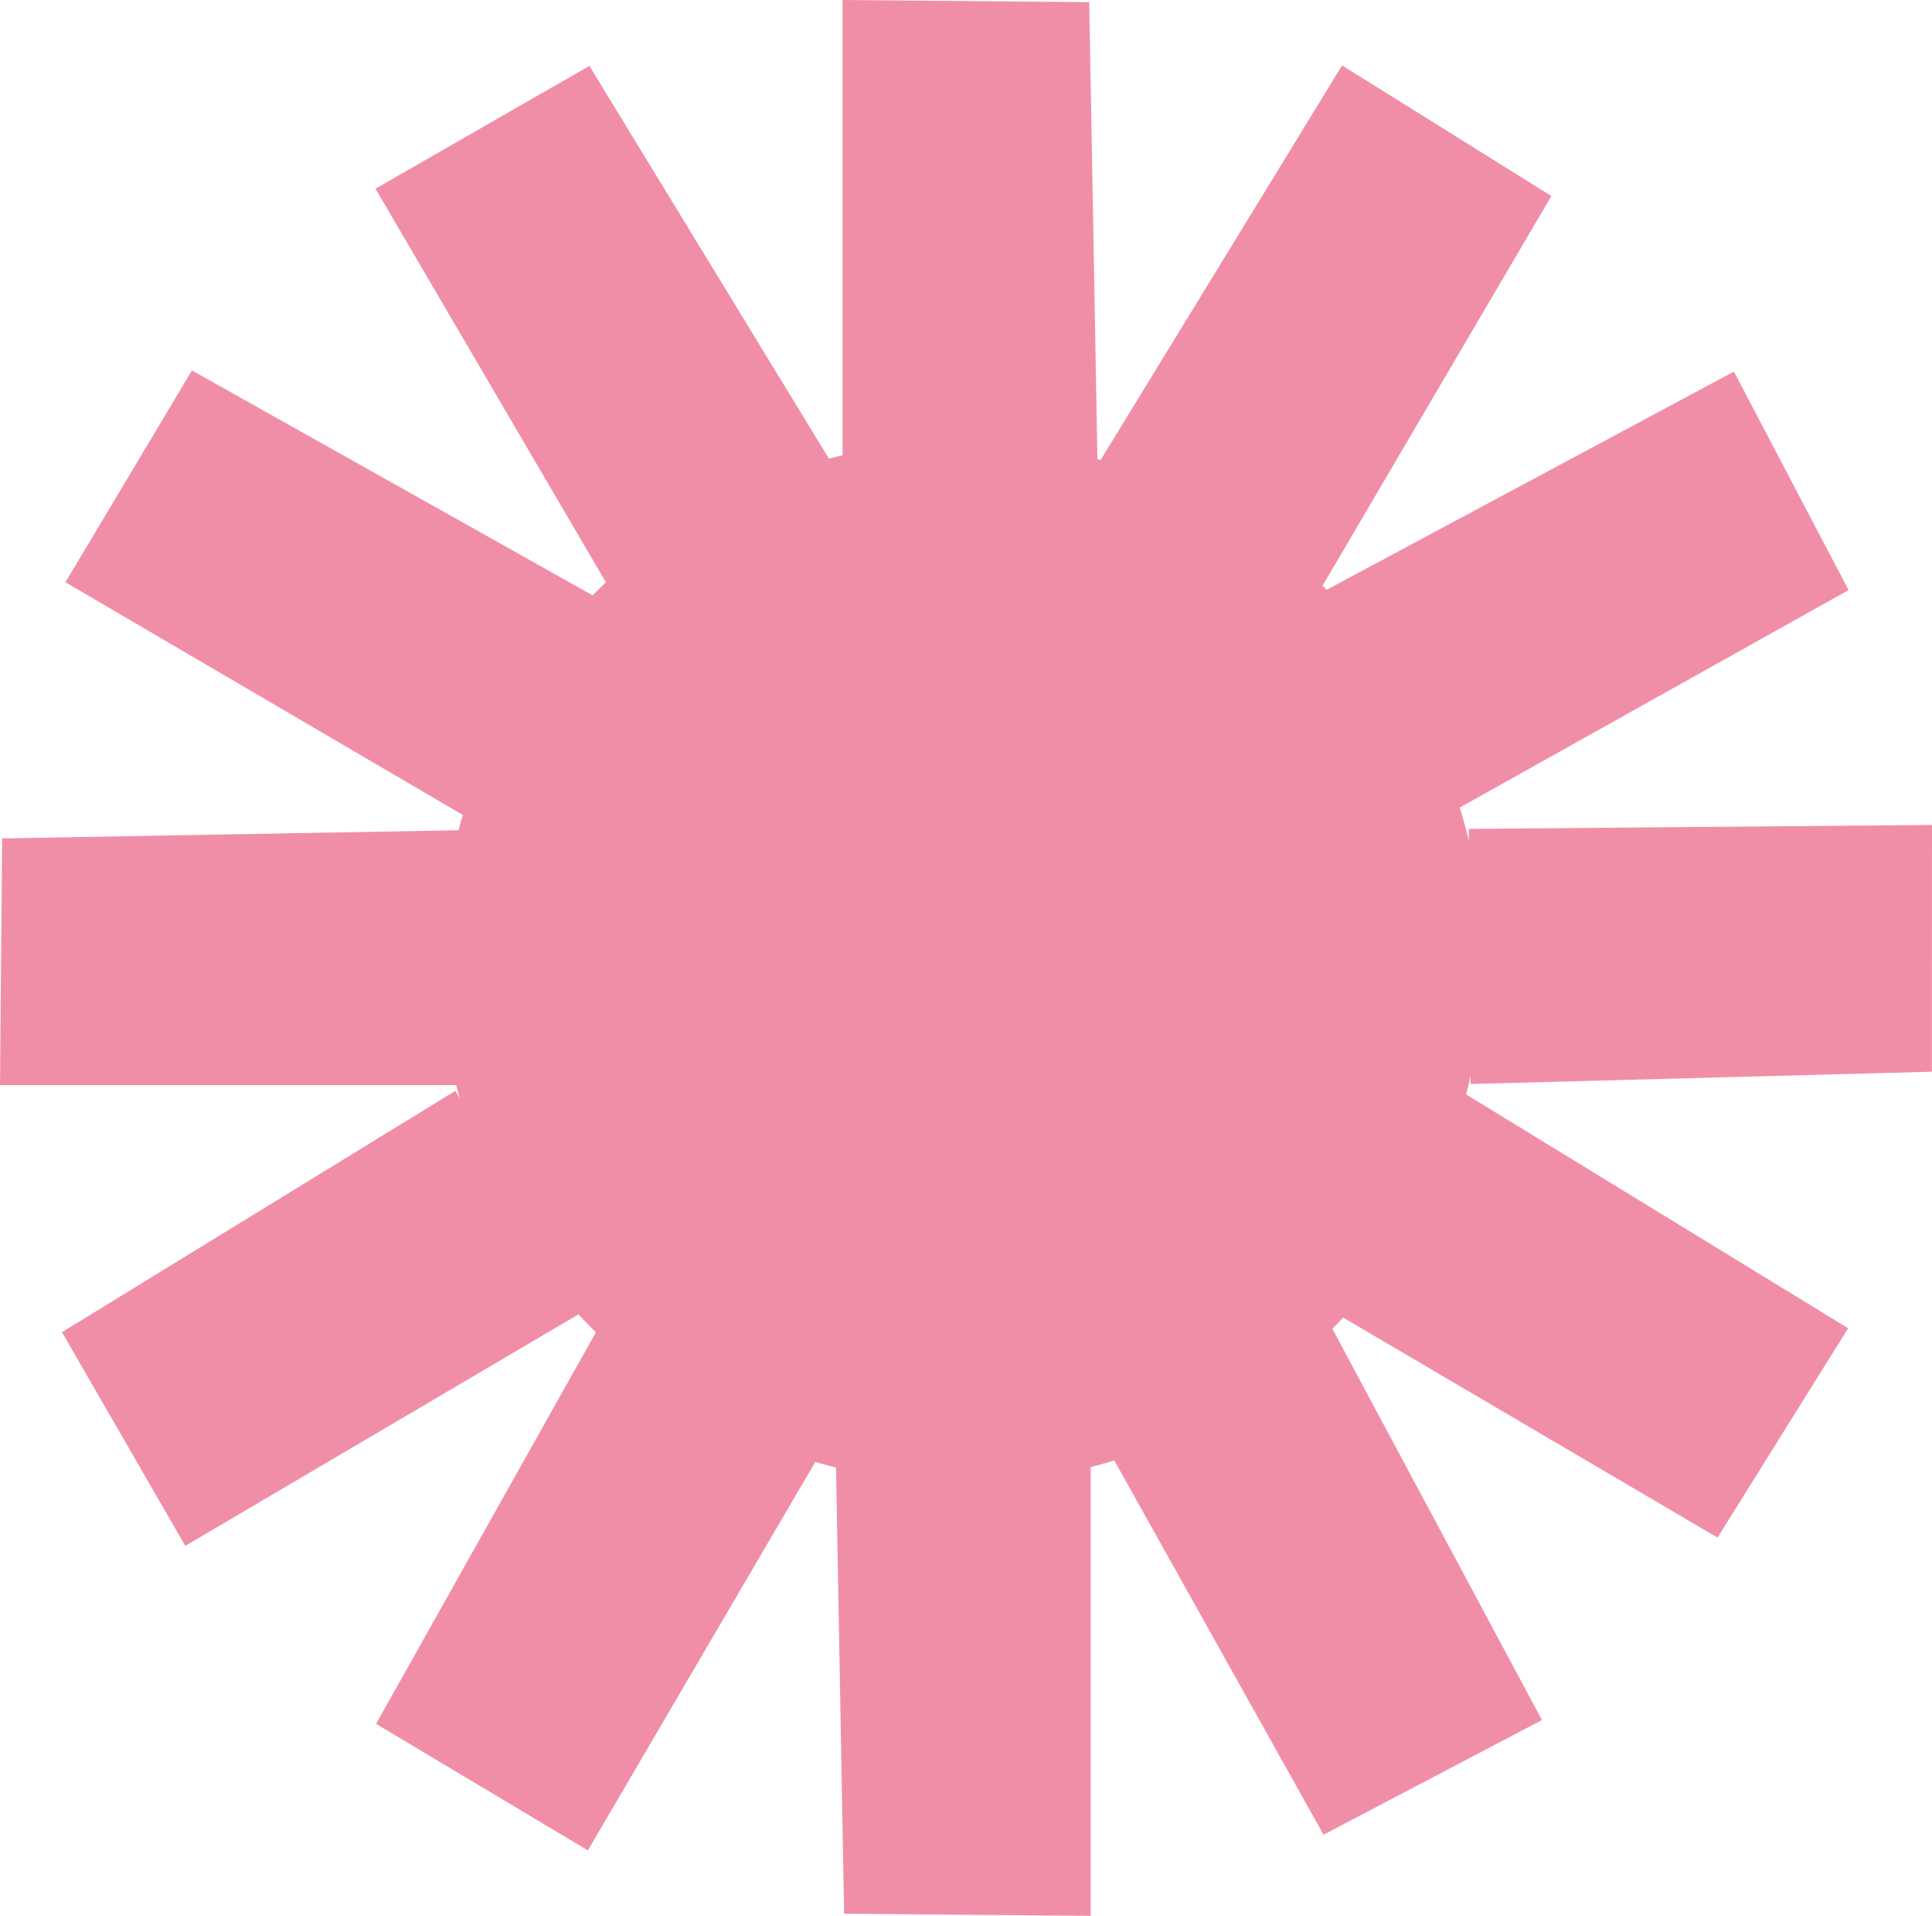
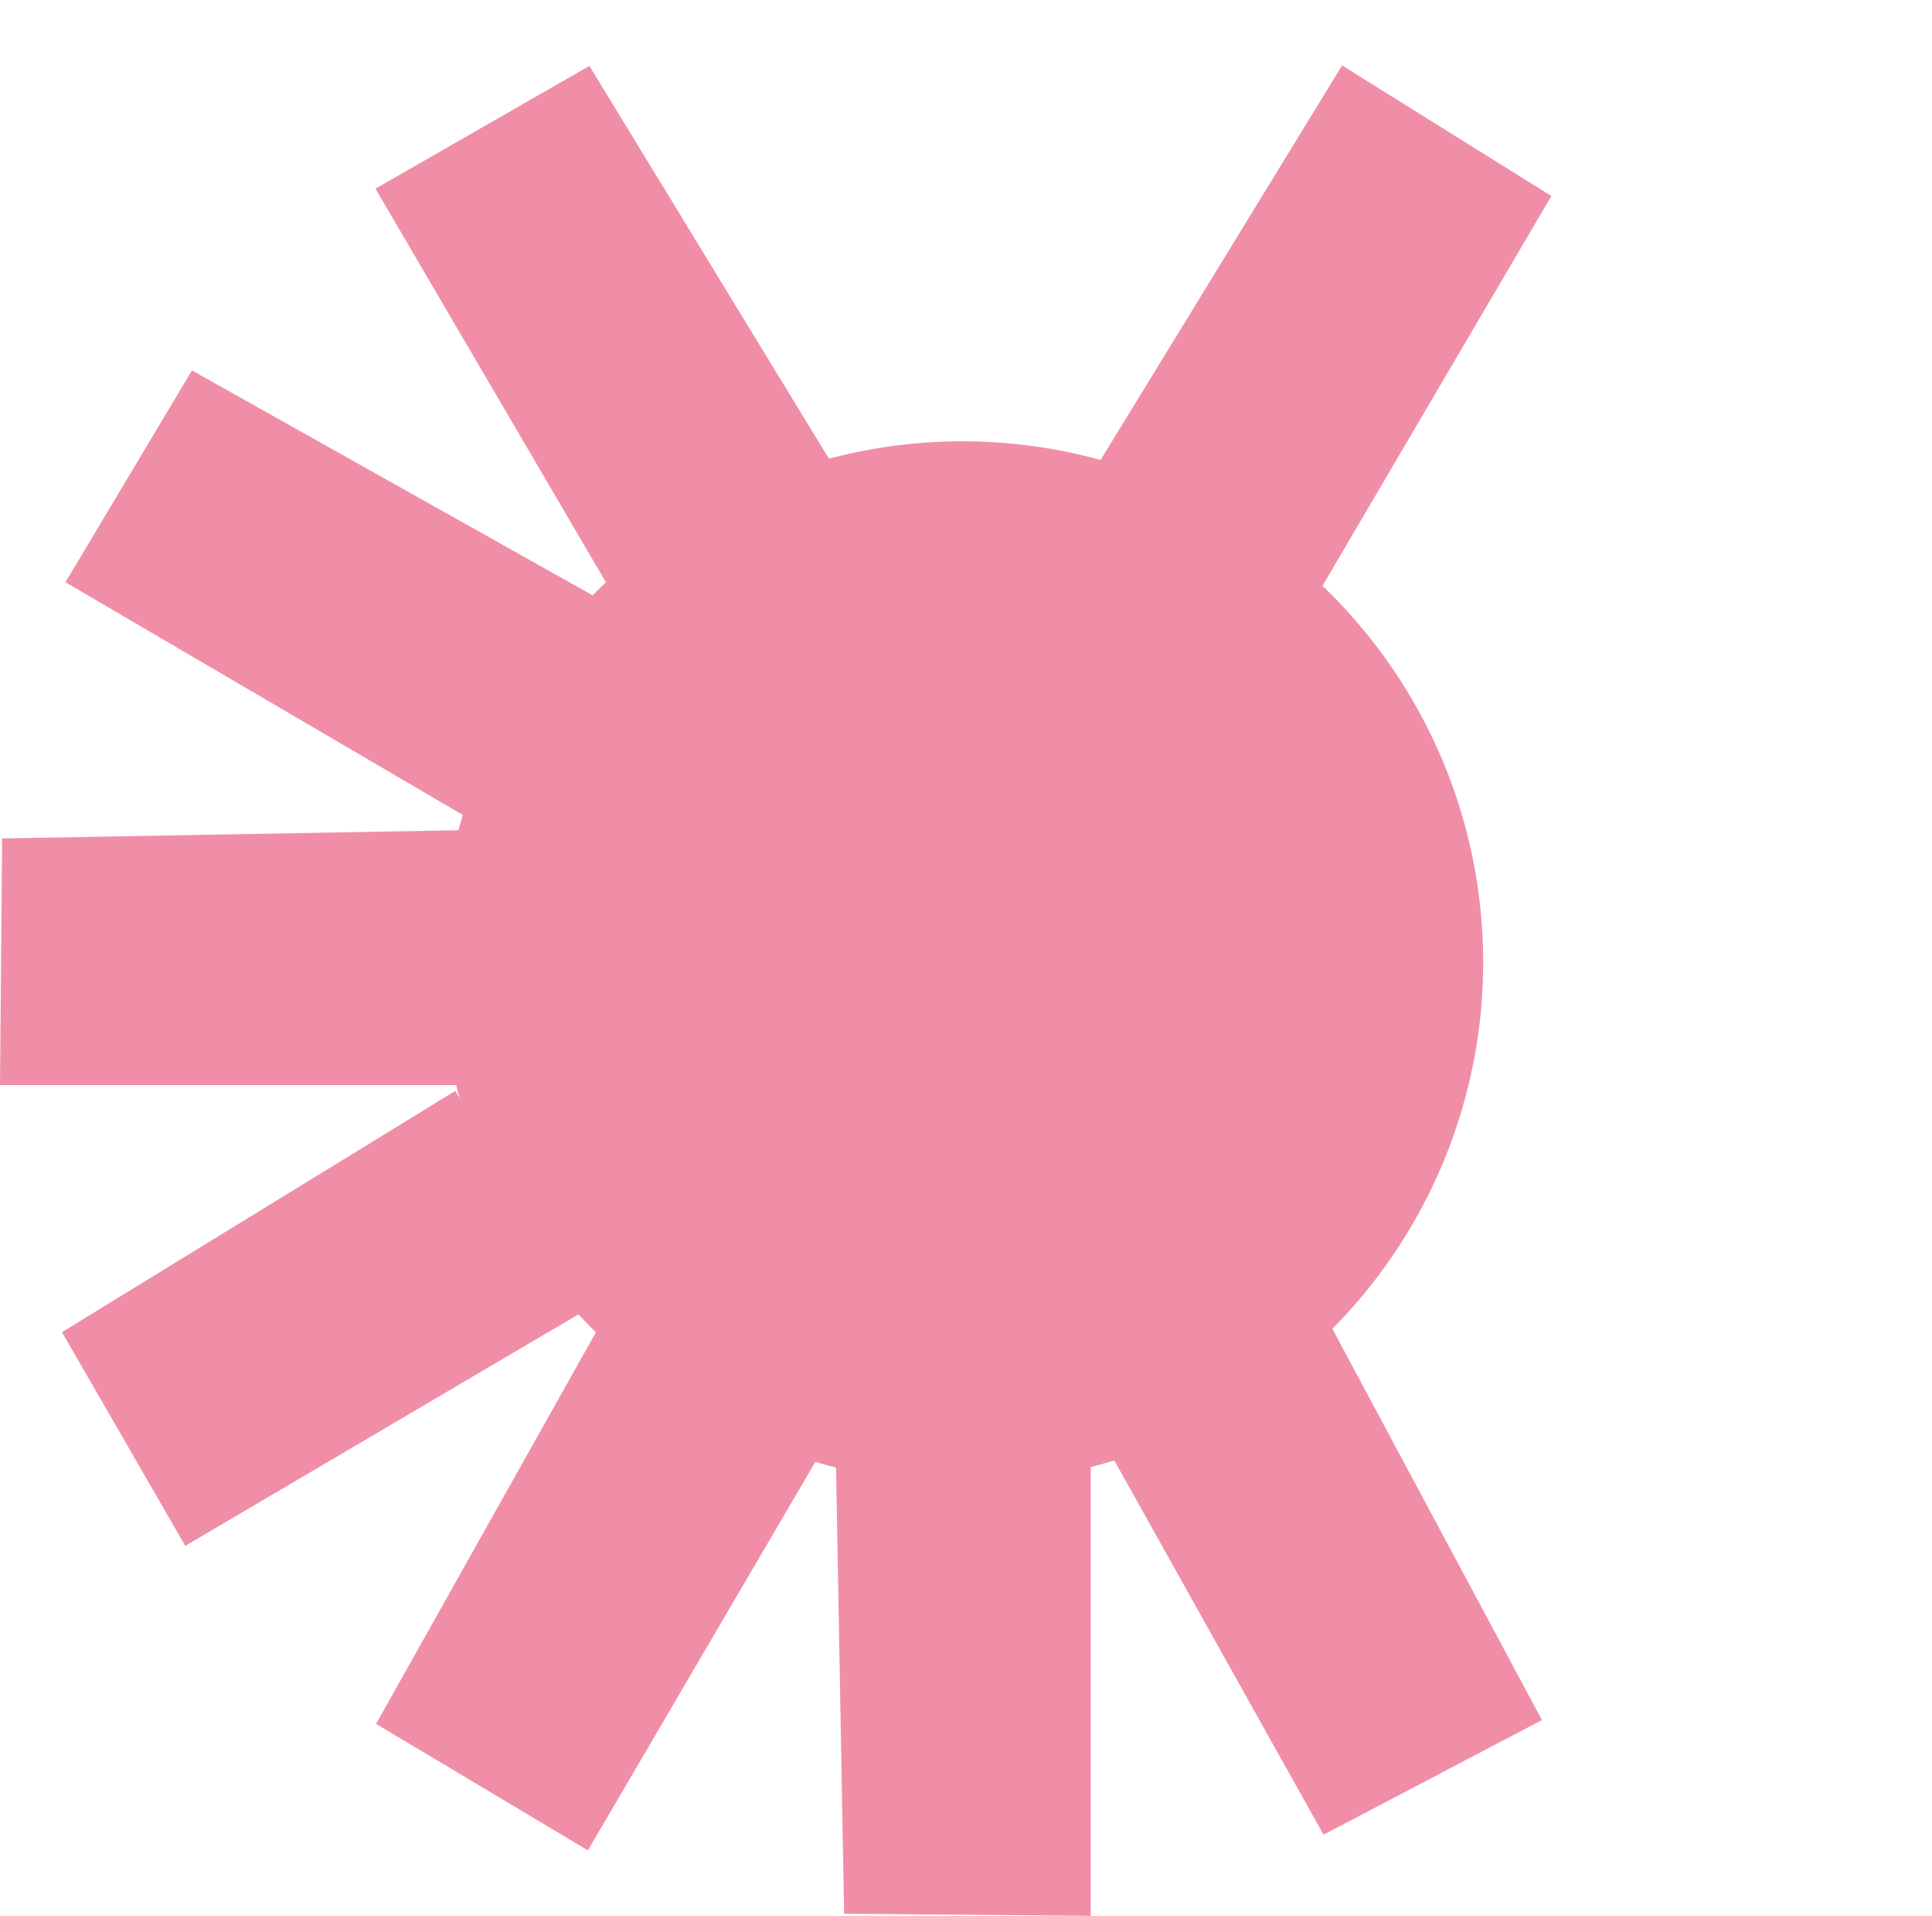
<svg xmlns="http://www.w3.org/2000/svg" id="Ebene_2" data-name="Ebene 2" viewBox="0 0 217 215.16">
  <defs>
    <style>      .cls-1 {        fill: #f18ea7;      }    </style>
  </defs>
  <g id="Ebene_1-2" data-name="Ebene 1">
    <g>
      <circle class="cls-1" cx="108.09" cy="108.06" r="58.5" />
      <g>
        <polyline class="cls-1" points="150.74 7.35 174.25 22.01 148 66.71 123.58 51.72" />
-         <polyline class="cls-1" points="194.75 41.73 207.63 66.27 162.39 91.57 148.89 66.3" />
-         <polyline class="cls-1" points="207.58 149.17 192.91 172.68 148.22 146.42 163.2 122.01" />
        <polyline class="cls-1" points="173.19 193.17 148.66 206.05 123.36 160.81 148.62 147.31" />
-         <polyline class="cls-1" points="217 92.65 216.99 120.36 165.18 121.74 164.97 93.09" />
      </g>
      <polyline class="cls-1" points="122.51 215.16 94.81 214.92 93.87 163.1 122.51 163.13" />
      <polyline class="cls-1" points="66.03 207.81 42.24 193.6 67.62 148.4 92.32 162.91" />
      <polyline class="cls-1" points="0 121.87 .24 94.16 52.06 93.23 52.03 121.87" />
      <polyline class="cls-1" points="7.35 65.39 21.56 41.6 66.76 66.97 52.25 91.68" />
      <polyline class="cls-1" points="20.81 173.61 6.96 149.61 51.14 122.51 65.65 147.21" />
      <polyline class="cls-1" points="42.17 21.19 66.2 7.4 93.19 51.65 68.46 66.09" />
-       <polyline class="cls-1" points="94.63 0 122.34 .24 123.27 52.06 94.63 52.03" />
    </g>
  </g>
</svg>